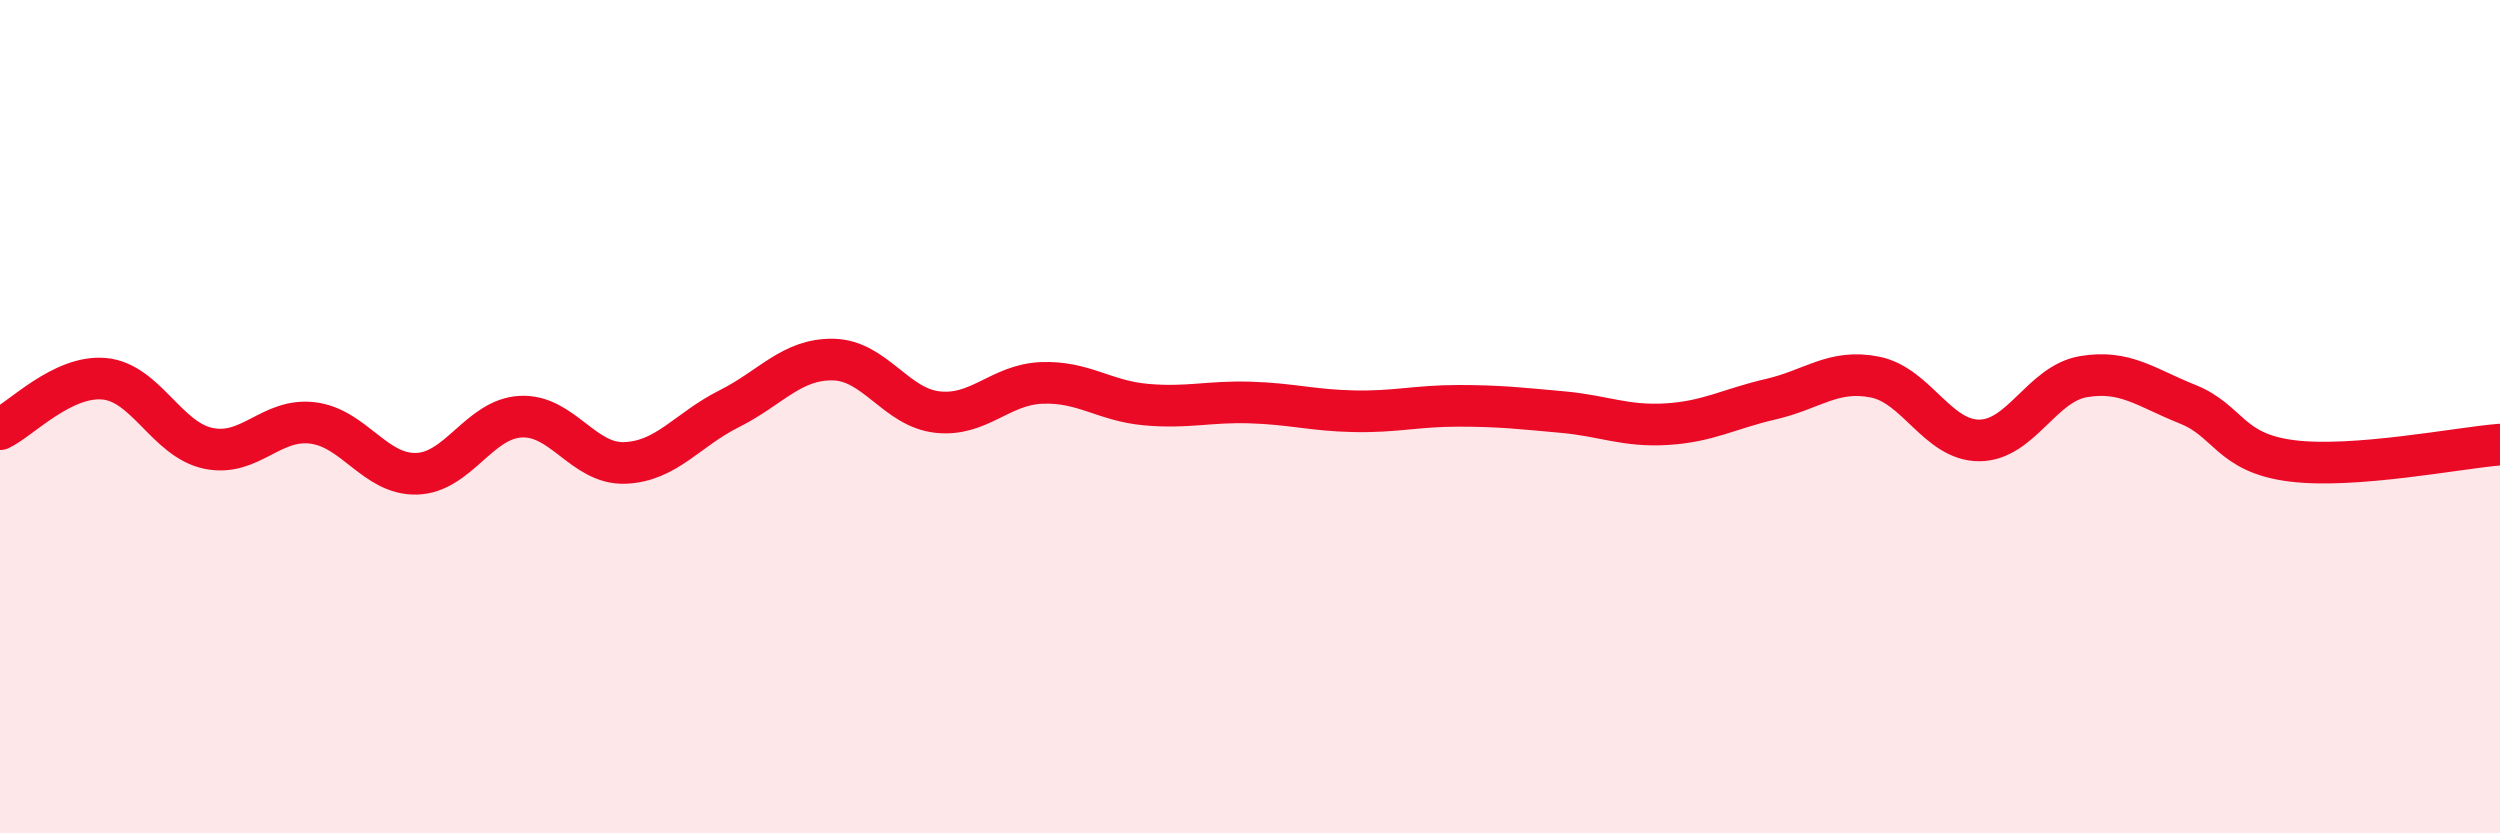
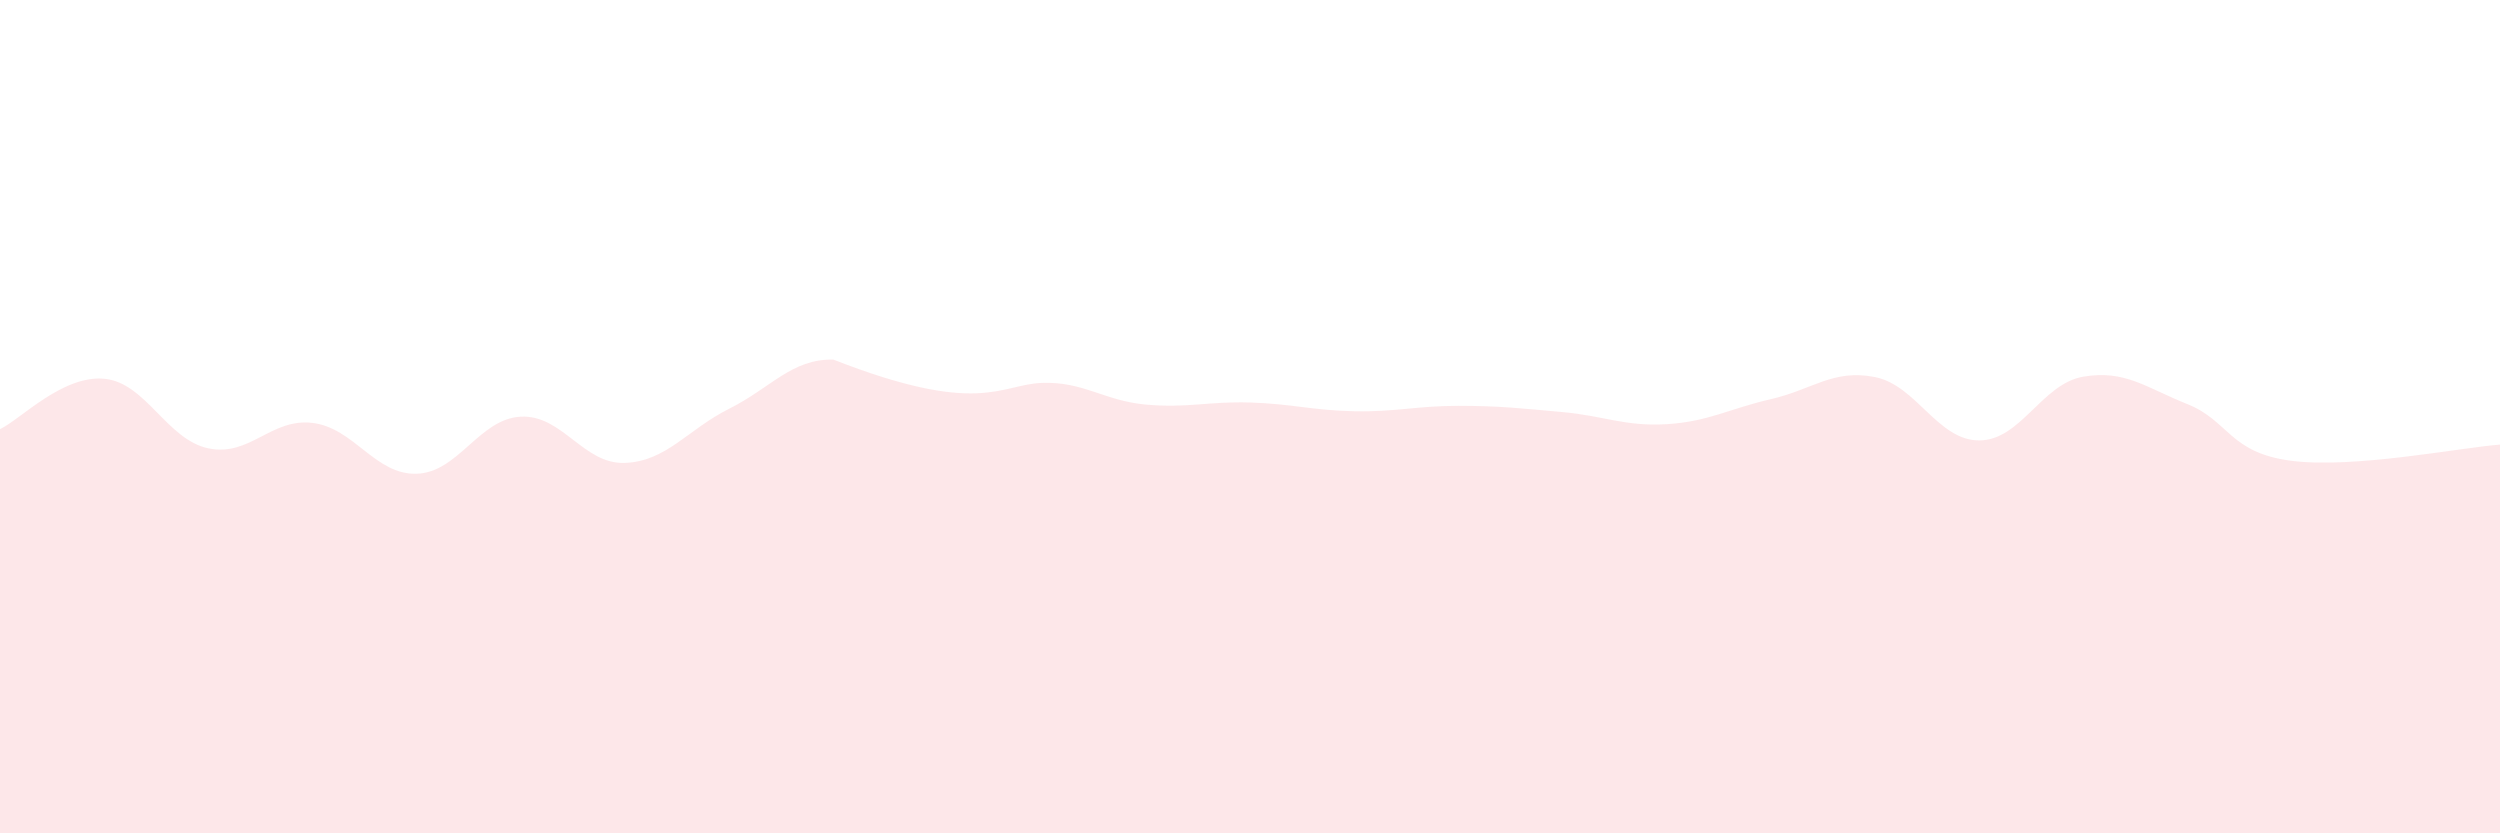
<svg xmlns="http://www.w3.org/2000/svg" width="60" height="20" viewBox="0 0 60 20">
-   <path d="M 0,10.3 C 0.5,10.06 1.5,9 2.5,9.09 C 3.5,9.18 4,10.55 5,10.76 C 6,10.97 6.5,10.03 7.5,10.15 C 8.5,10.27 9,11.4 10,11.37 C 11,11.34 11.5,10.05 12.5,10 C 13.5,9.95 14,11.15 15,11.11 C 16,11.07 16.5,10.31 17.5,9.81 C 18.5,9.31 19,8.61 20,8.63 C 21,8.65 21.5,9.78 22.5,9.89 C 23.5,10 24,9.23 25,9.19 C 26,9.15 26.5,9.62 27.5,9.71 C 28.5,9.8 29,9.63 30,9.66 C 31,9.69 31.5,9.85 32.5,9.87 C 33.5,9.89 34,9.74 35,9.74 C 36,9.74 36.5,9.8 37.5,9.89 C 38.5,9.98 39,10.24 40,10.18 C 41,10.12 41.5,9.81 42.5,9.58 C 43.5,9.35 44,8.85 45,9.05 C 46,9.25 46.5,10.57 47.5,10.57 C 48.5,10.57 49,9.21 50,9.04 C 51,8.87 51.5,9.3 52.5,9.7 C 53.5,10.1 53.5,10.87 55,11.06 C 56.5,11.25 59,10.75 60,10.67L60 20L0 20Z" fill="#EB0A25" opacity="0.1" stroke-linecap="round" stroke-linejoin="round" />
-   <path d="M 0,10.3 C 0.5,10.06 1.5,9 2.5,9.09 C 3.5,9.18 4,10.55 5,10.76 C 6,10.97 6.5,10.03 7.5,10.15 C 8.5,10.27 9,11.4 10,11.37 C 11,11.34 11.5,10.05 12.5,10 C 13.5,9.95 14,11.15 15,11.11 C 16,11.07 16.5,10.31 17.5,9.81 C 18.5,9.31 19,8.61 20,8.63 C 21,8.65 21.5,9.78 22.5,9.89 C 23.5,10 24,9.23 25,9.19 C 26,9.15 26.5,9.62 27.5,9.71 C 28.5,9.8 29,9.63 30,9.66 C 31,9.69 31.5,9.85 32.5,9.87 C 33.5,9.89 34,9.74 35,9.74 C 36,9.74 36.5,9.8 37.5,9.89 C 38.5,9.98 39,10.24 40,10.18 C 41,10.12 41.5,9.81 42.5,9.58 C 43.5,9.35 44,8.85 45,9.05 C 46,9.25 46.5,10.57 47.5,10.57 C 48.5,10.57 49,9.21 50,9.04 C 51,8.87 51.5,9.3 52.5,9.7 C 53.5,10.1 53.5,10.87 55,11.06 C 56.5,11.25 59,10.75 60,10.67" stroke="#EB0A25" stroke-width="1" fill="none" stroke-linecap="round" stroke-linejoin="round" />
+   <path d="M 0,10.3 C 0.5,10.06 1.5,9 2.5,9.09 C 3.5,9.18 4,10.55 5,10.76 C 6,10.97 6.5,10.03 7.5,10.15 C 8.5,10.27 9,11.4 10,11.37 C 11,11.34 11.5,10.05 12.5,10 C 13.5,9.95 14,11.15 15,11.11 C 16,11.07 16.5,10.31 17.5,9.81 C 18.5,9.31 19,8.61 20,8.63 C 23.5,10 24,9.23 25,9.19 C 26,9.15 26.5,9.62 27.5,9.71 C 28.5,9.8 29,9.63 30,9.66 C 31,9.69 31.5,9.85 32.5,9.87 C 33.5,9.89 34,9.74 35,9.74 C 36,9.74 36.5,9.8 37.5,9.89 C 38.5,9.98 39,10.24 40,10.18 C 41,10.12 41.5,9.81 42.5,9.58 C 43.5,9.35 44,8.85 45,9.05 C 46,9.25 46.5,10.57 47.5,10.57 C 48.5,10.57 49,9.21 50,9.04 C 51,8.87 51.5,9.3 52.5,9.7 C 53.5,10.1 53.5,10.87 55,11.06 C 56.5,11.25 59,10.75 60,10.67L60 20L0 20Z" fill="#EB0A25" opacity="0.1" stroke-linecap="round" stroke-linejoin="round" />
</svg>